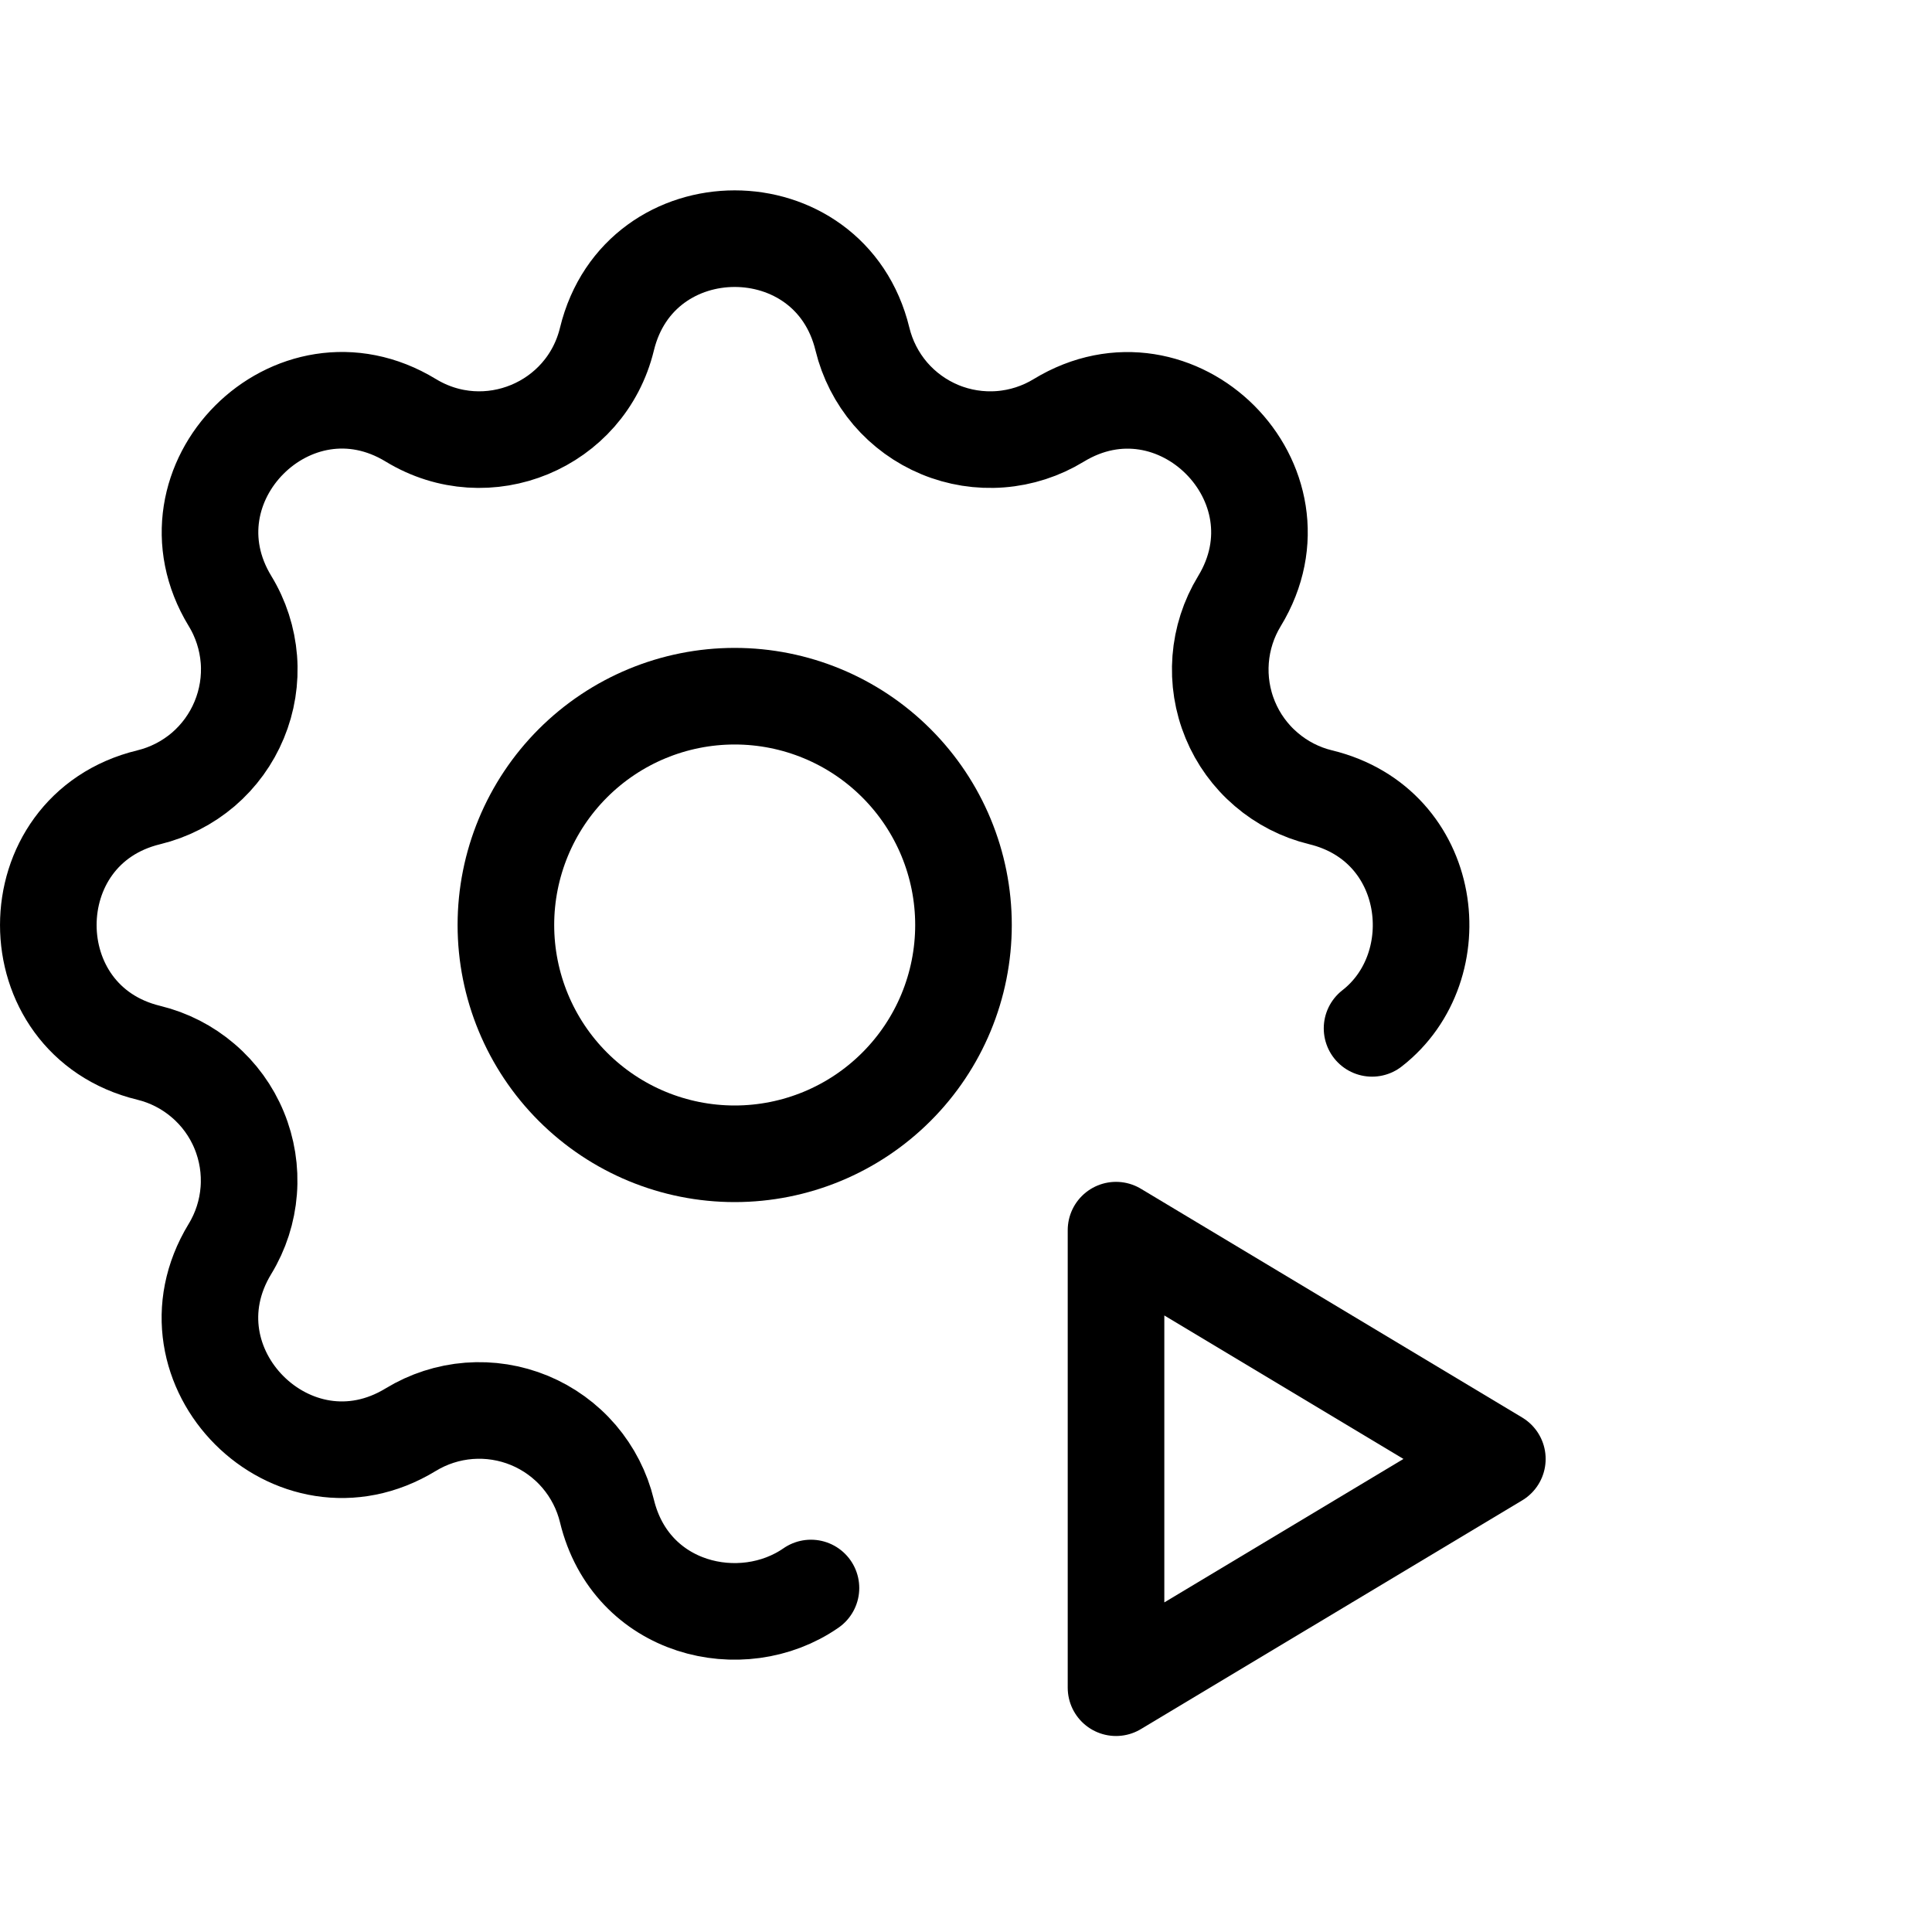
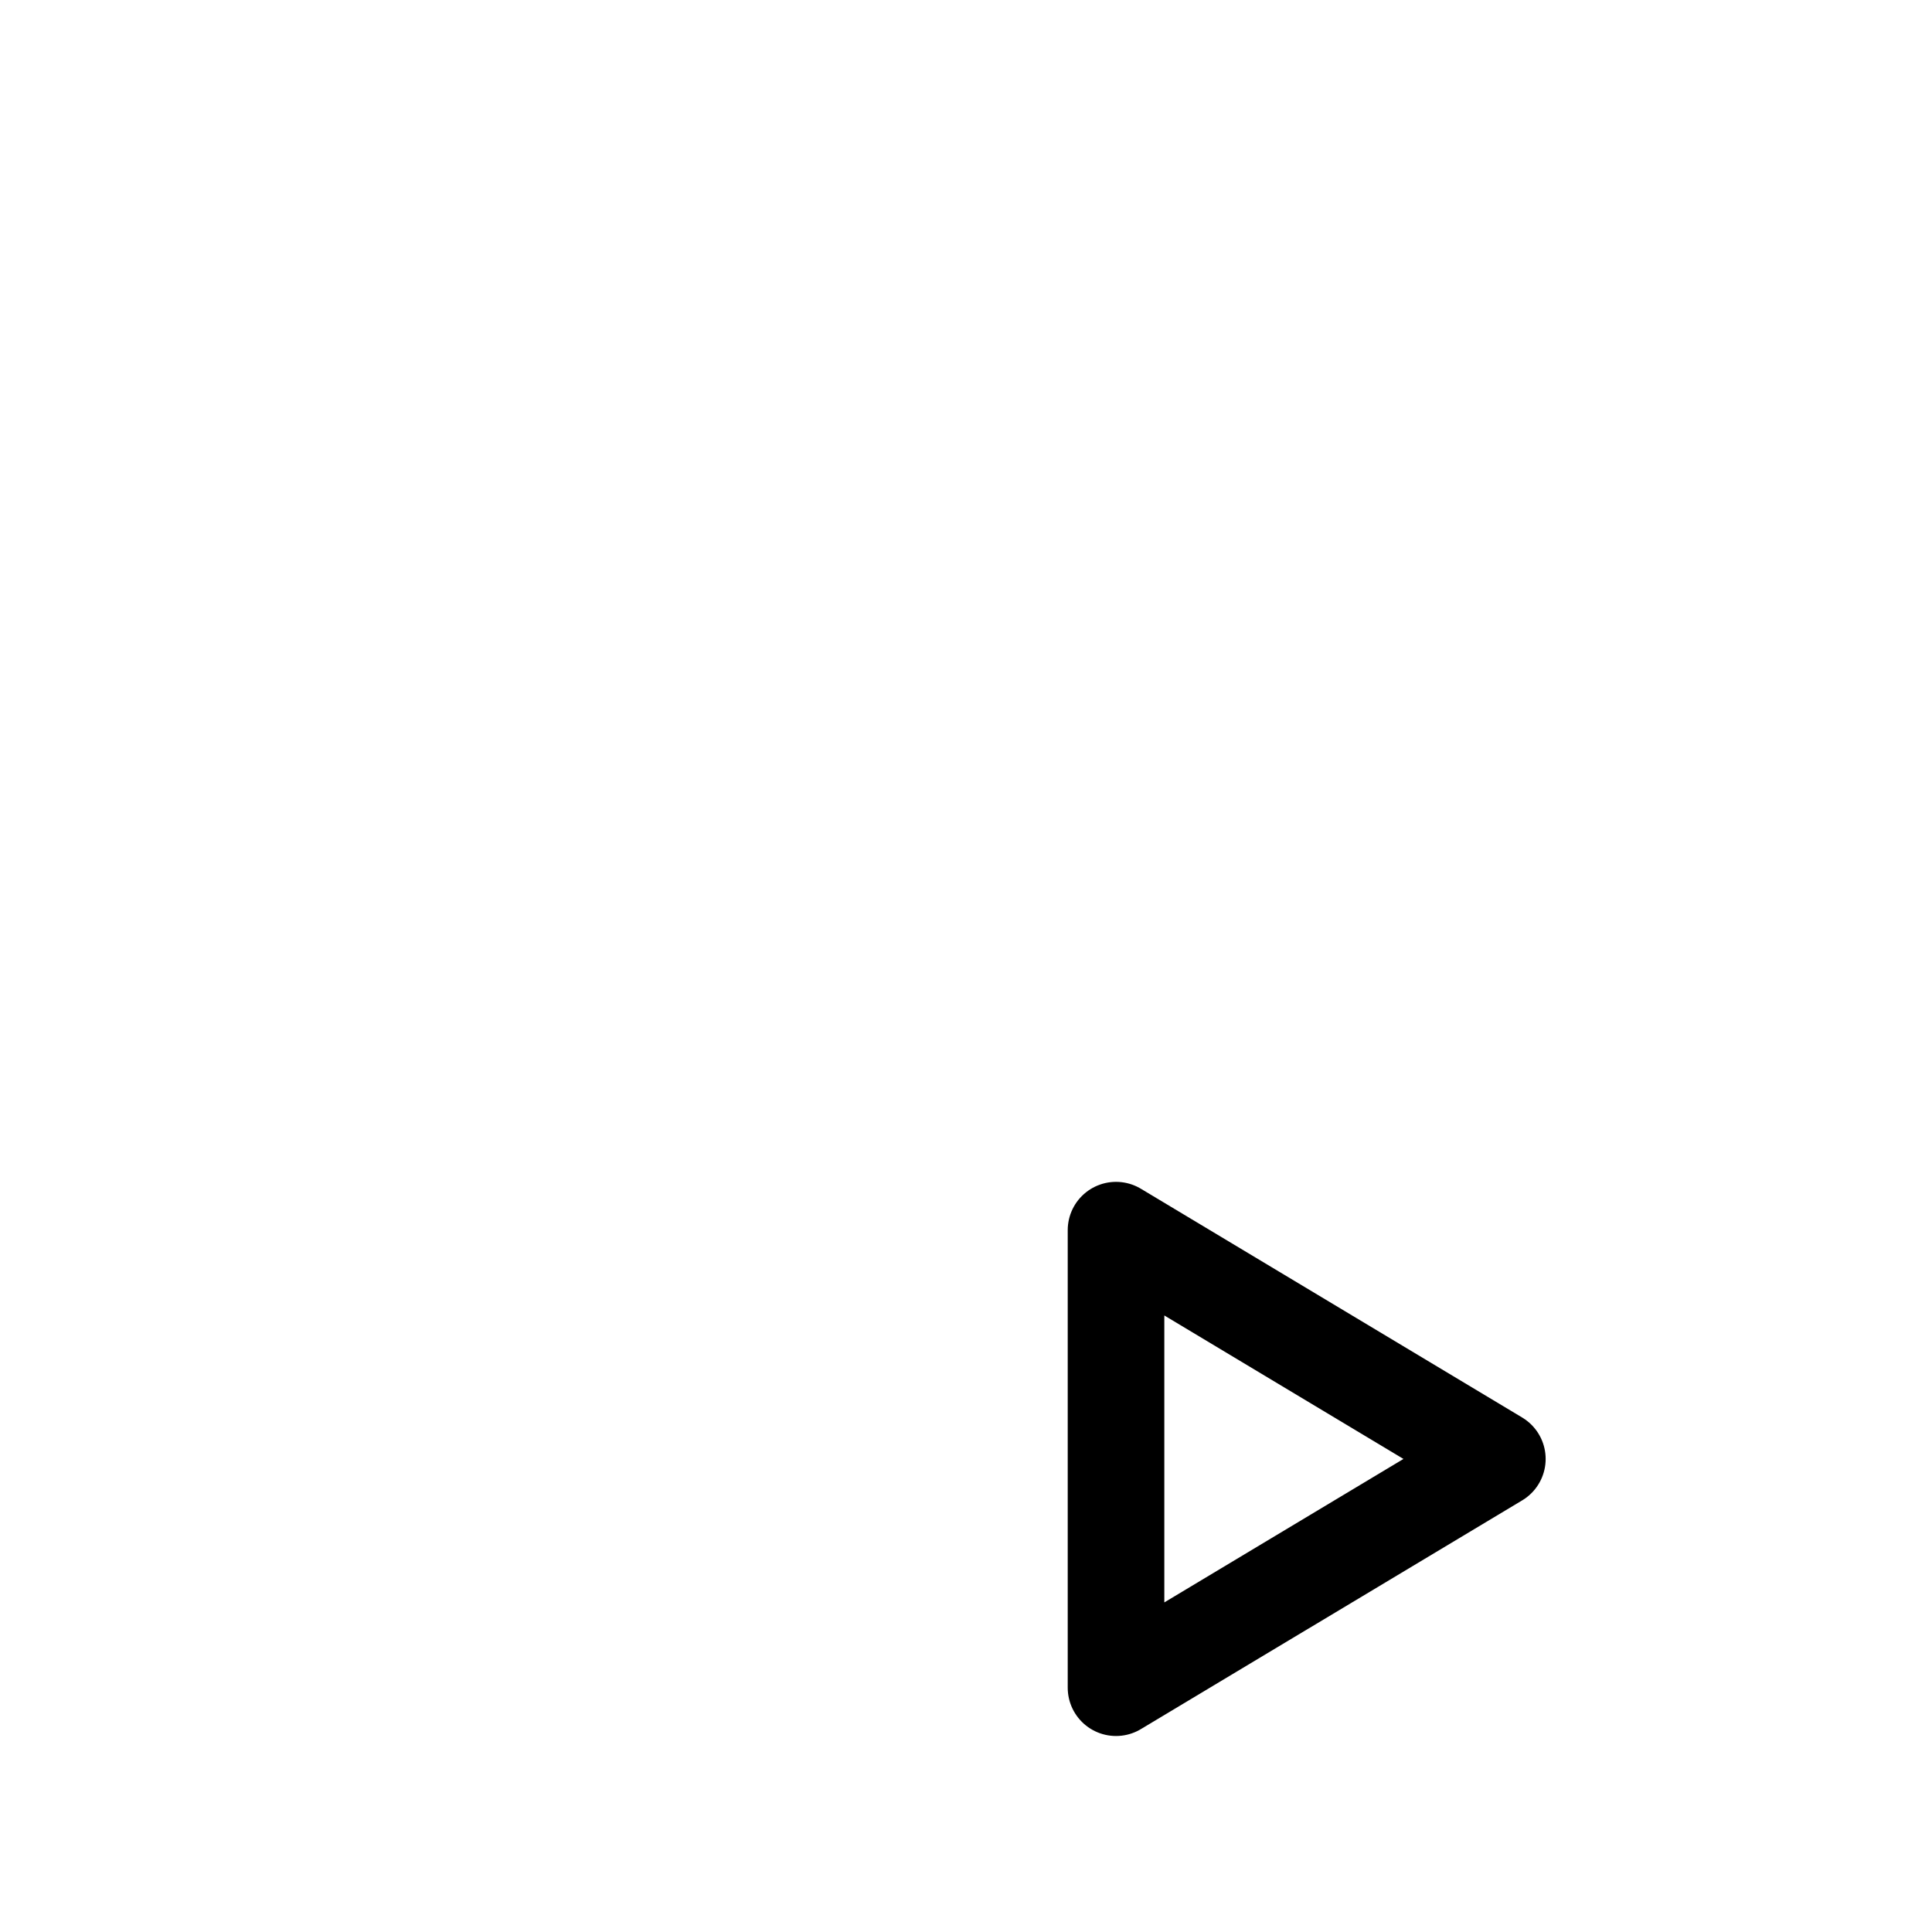
<svg xmlns="http://www.w3.org/2000/svg" viewBox="0 0 40 40" fill="none">
  <g clip-path="url(#clip0_30_1492)">
-     <path d="M16.79 32.878C15.361 33.869 13.064 33.339 12.566 31.283C12.465 30.866 12.267 30.48 11.989 30.154C11.71 29.828 11.358 29.573 10.963 29.409C10.566 29.245 10.137 29.177 9.71 29.21C9.283 29.243 8.869 29.377 8.503 29.6C6.067 31.084 3.277 28.296 4.761 25.858C4.984 25.492 5.117 25.079 5.15 24.652C5.183 24.225 5.115 23.796 4.951 23.4C4.788 23.005 4.533 22.653 4.207 22.375C3.882 22.096 3.496 21.898 3.08 21.797C0.307 21.124 0.307 17.18 3.08 16.507C3.496 16.406 3.883 16.208 4.209 15.93C4.534 15.651 4.789 15.3 4.953 14.903C5.117 14.508 5.186 14.079 5.153 13.651C5.119 13.224 4.986 12.81 4.763 12.445C3.279 10.008 6.067 7.218 8.505 8.702C10.084 9.662 12.13 8.813 12.566 7.021C13.239 4.248 17.183 4.248 17.856 7.021C17.957 7.437 18.155 7.824 18.433 8.15C18.712 8.475 19.064 8.731 19.46 8.895C19.855 9.059 20.285 9.127 20.712 9.094C21.139 9.061 21.553 8.927 21.919 8.704C24.355 7.22 27.145 10.008 25.661 12.446C25.438 12.812 25.305 13.225 25.272 13.652C25.239 14.079 25.307 14.508 25.471 14.904C25.634 15.299 25.889 15.651 26.215 15.929C26.54 16.208 26.926 16.406 27.343 16.507C29.698 17.079 30.052 20.011 28.407 21.291" stroke="currentColor" stroke-width="2" stroke-linecap="round" stroke-linejoin="round" />
-     <path d="M10.474 19.151C10.474 20.407 10.973 21.612 11.861 22.5C12.75 23.389 13.954 23.888 15.211 23.888C16.467 23.888 17.672 23.389 18.56 22.5C19.449 21.612 19.948 20.407 19.948 19.151C19.948 17.895 19.449 16.69 18.56 15.802C17.672 14.913 16.467 14.414 15.211 14.414C13.954 14.414 12.75 14.913 11.861 15.802C10.973 16.69 10.474 17.895 10.474 19.151Z" stroke="currentColor" stroke-width="2" stroke-linecap="round" stroke-linejoin="round" />
-     <path d="M23.106 34.942L31.001 30.206L23.106 25.469V34.942Z" stroke="currentColor" stroke-width="2" stroke-linecap="round" stroke-linejoin="round" />
+     <path d="M23.106 34.942L31.001 30.206L23.106 25.469V34.942" stroke="currentColor" stroke-width="2" stroke-linecap="round" stroke-linejoin="round" />
  </g>
  <defs>
    <clipPath id="clip0_30_1492">
      <rect width="40" height="40" fill="currentColor" />
    </clipPath>
  </defs>
</svg>